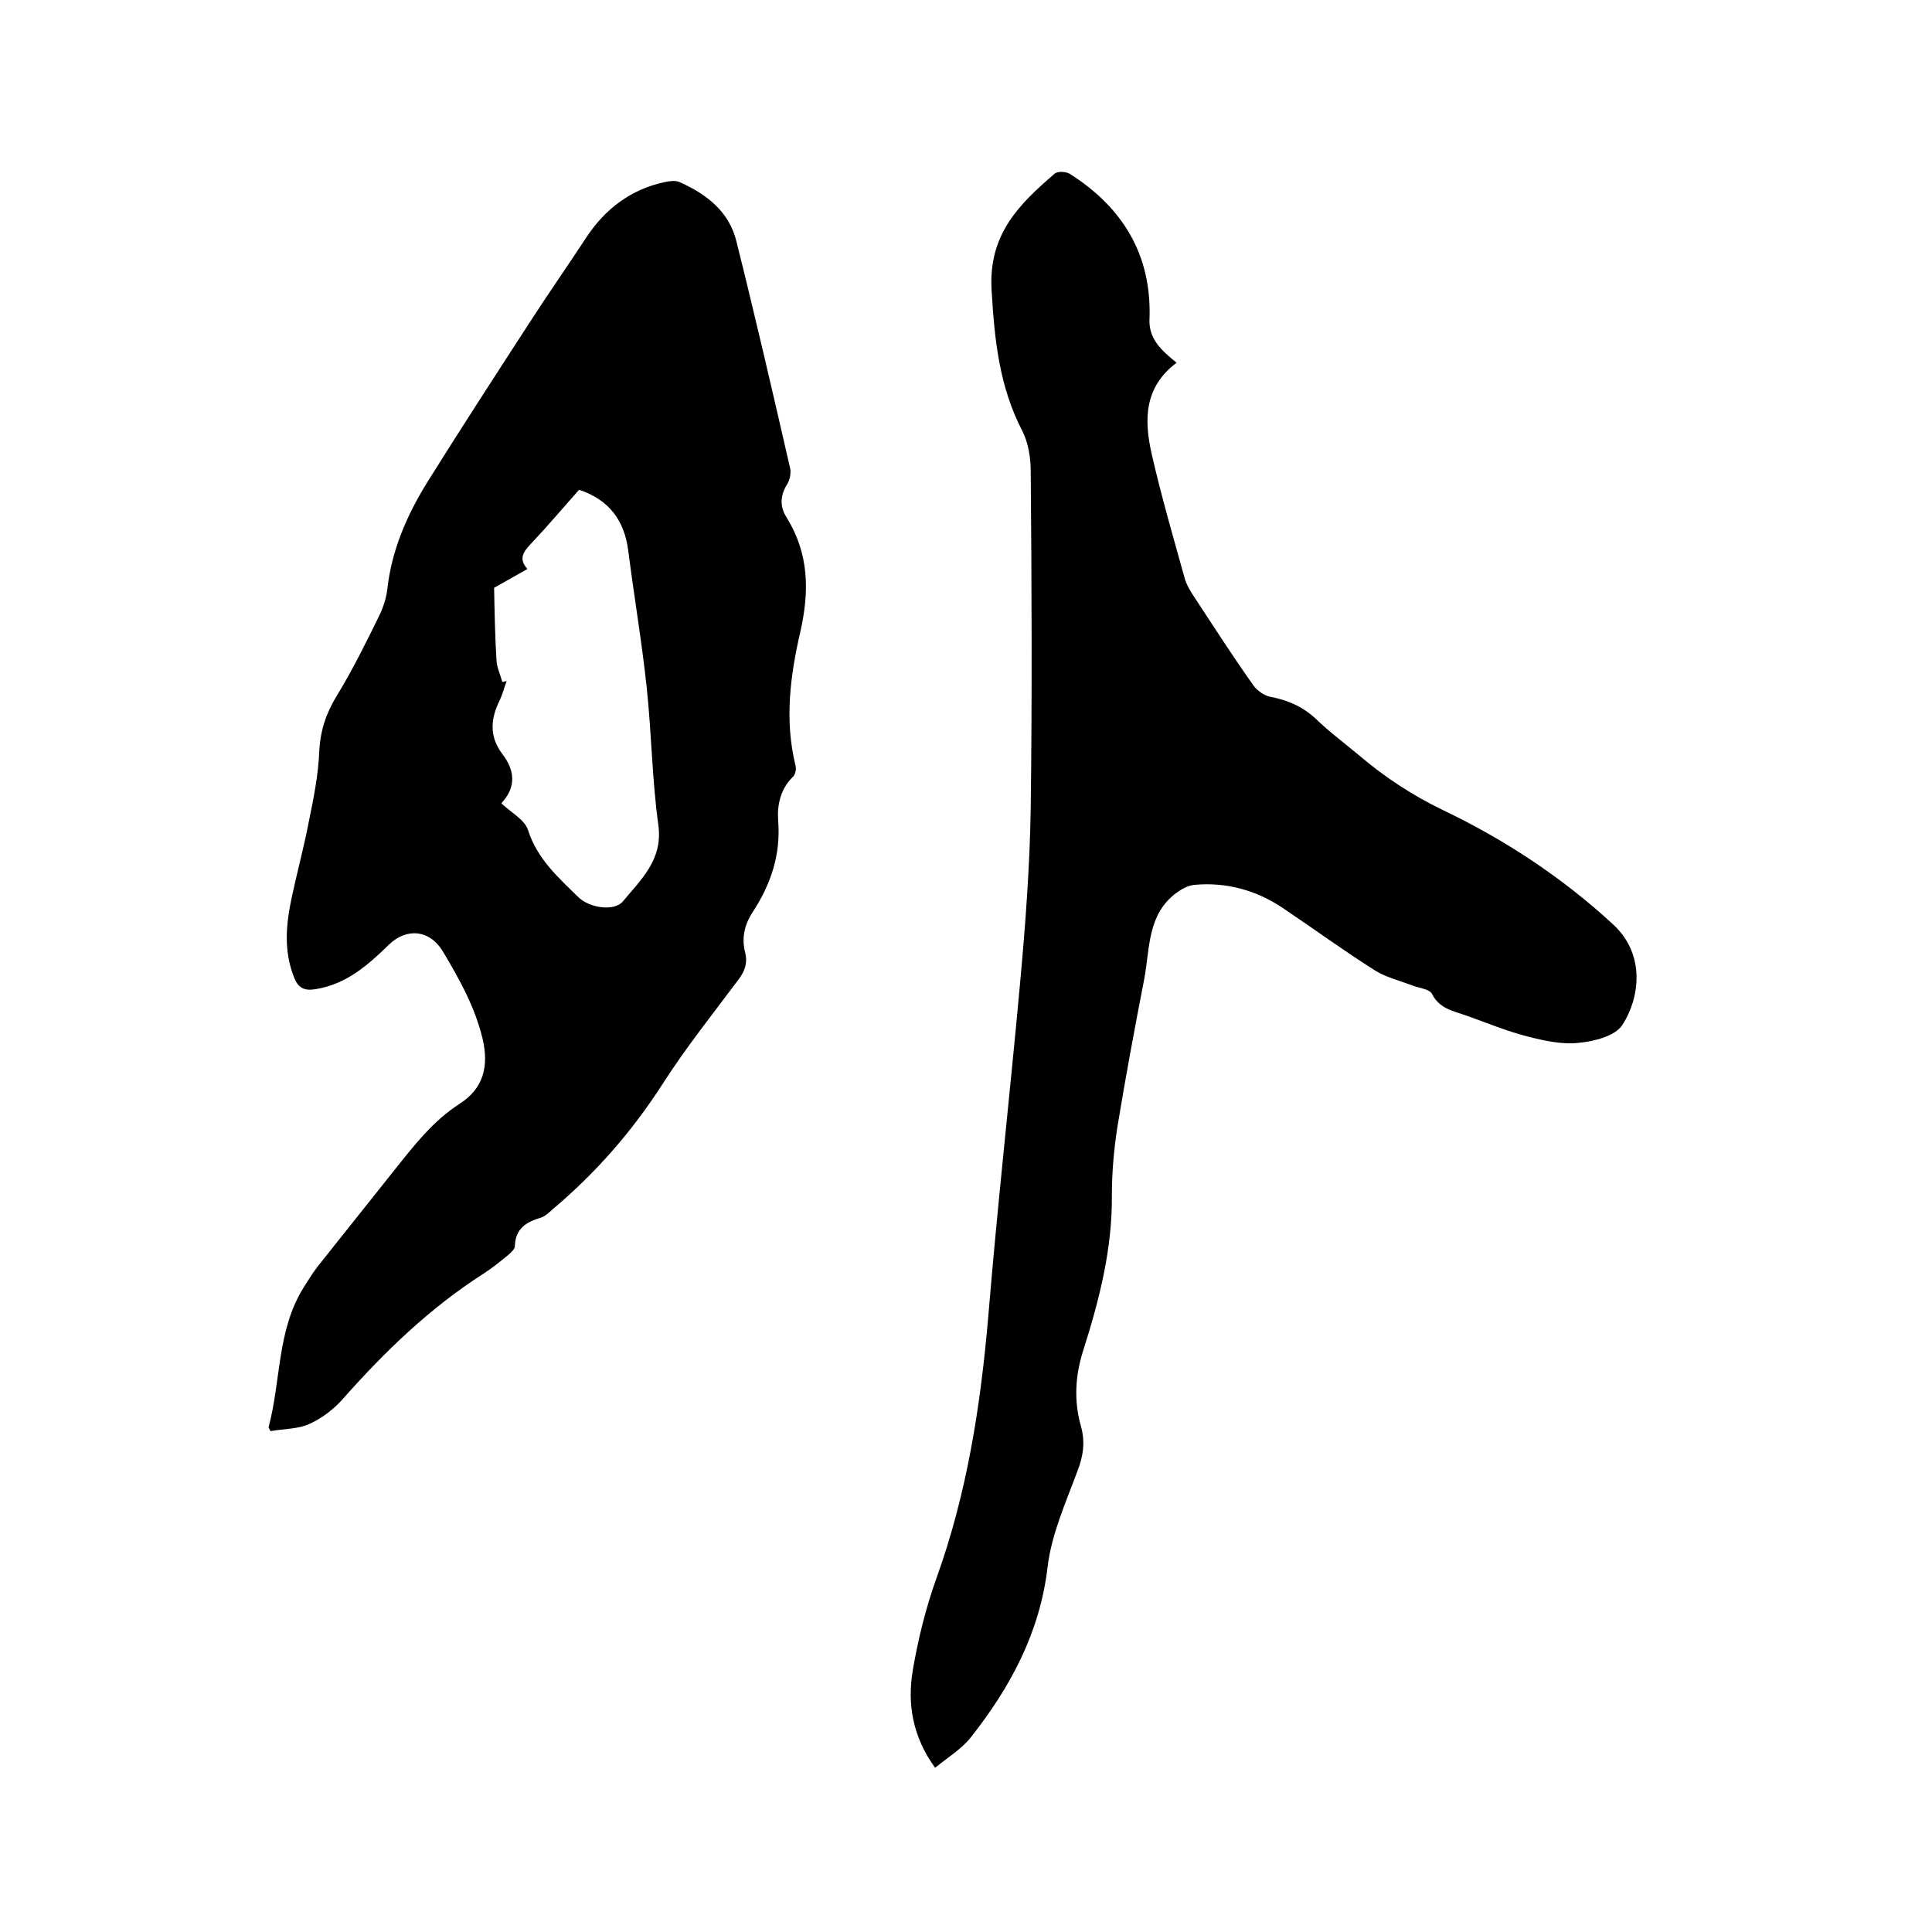
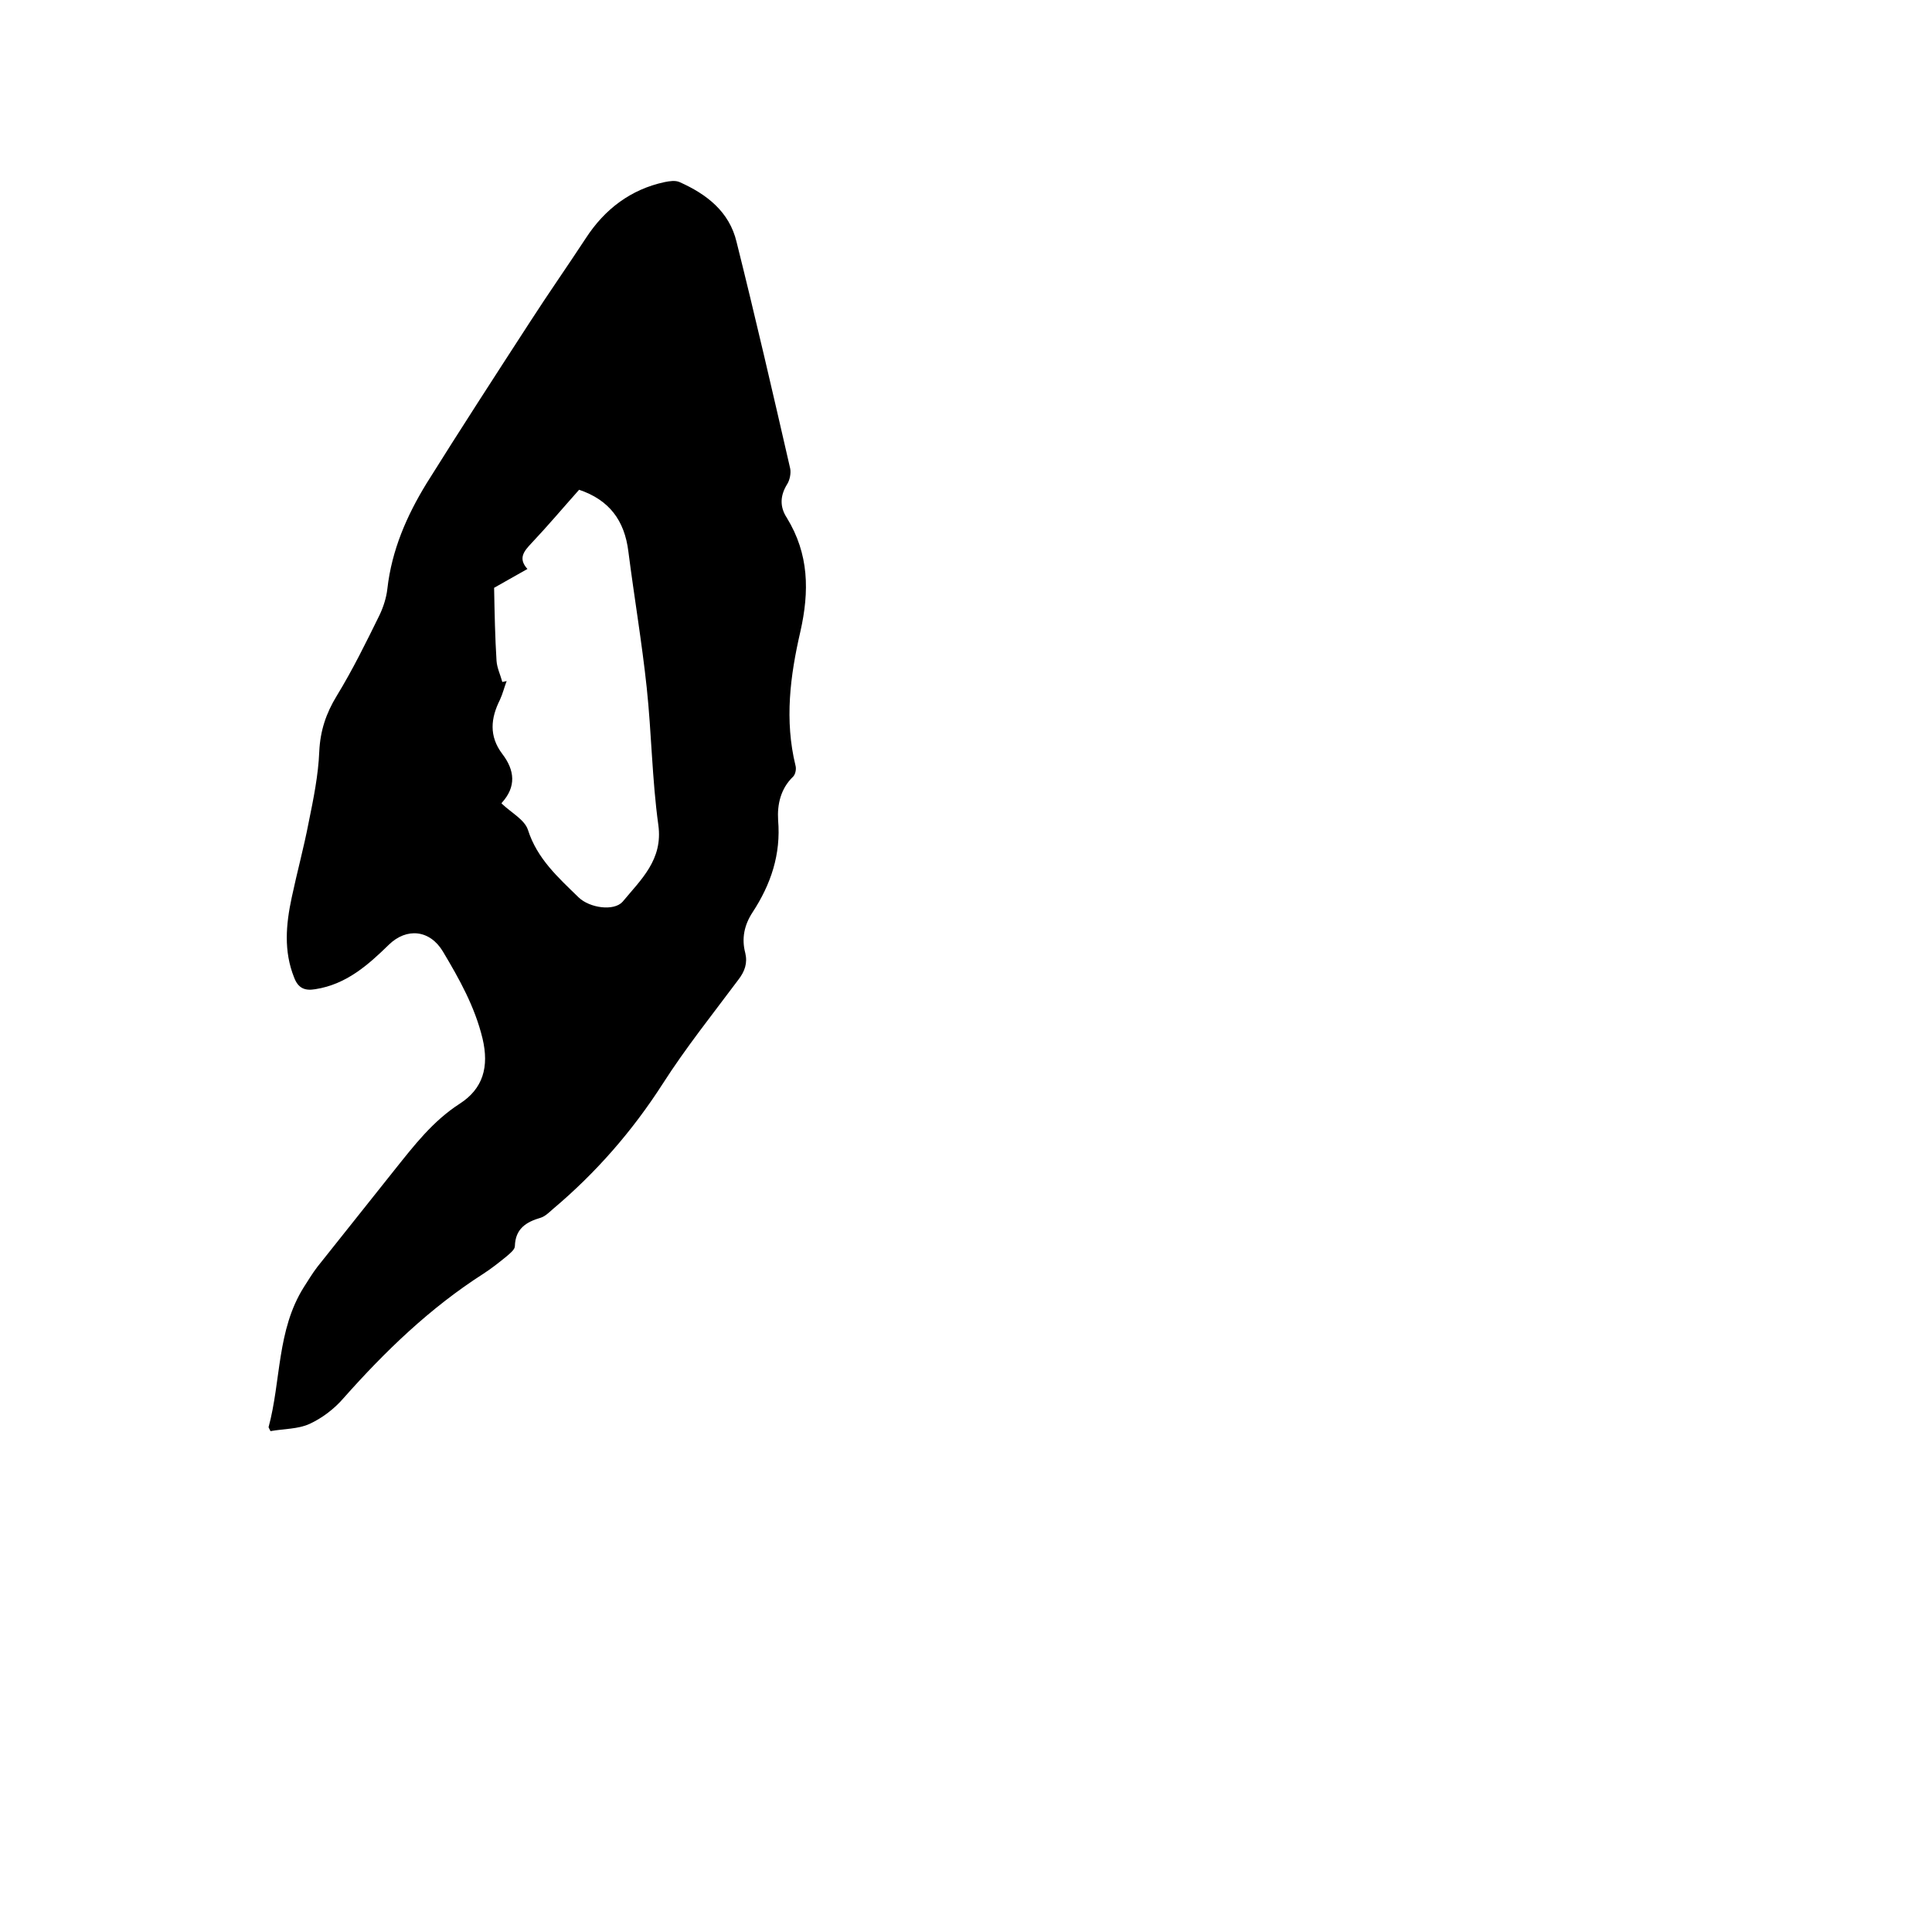
<svg xmlns="http://www.w3.org/2000/svg" enable-background="new 0 0 400 400" viewBox="0 0 400 400">
  <path d="m55.6 295.5c2.6-9.6 1.7-20.1 7.3-29 .9-1.4 1.8-2.9 2.8-4.2 5.3-6.7 10.7-13.4 16-20.1 4-5 7.9-10.1 13.5-13.7 4.8-3.1 6.1-7.6 4.7-13.5-1.6-6.6-4.8-12.3-8.2-18-2.7-4.5-7.5-5-11.2-1.4-4.3 4.2-8.8 8.2-15.2 9.2-2.3.4-3.6-.3-4.4-2.4-2.2-5.5-1.7-11-.5-16.6 1.1-5.2 2.5-10.3 3.5-15.5 1-4.9 2-9.8 2.2-14.7.2-4.3 1.4-7.9 3.6-11.5 3.3-5.4 6.1-11.1 8.9-16.8.8-1.7 1.4-3.6 1.6-5.4.9-8 4-15.1 8.1-21.8 7-11.2 14.2-22.3 21.4-33.4 3.8-5.9 7.8-11.6 11.6-17.4 3.9-6 9.3-10.1 16.3-11.6 1-.2 2.2-.4 3.1 0 5.6 2.5 10.3 6.1 11.8 12.4 3.9 15.6 7.5 31.2 11.1 46.9.2 1-.1 2.4-.6 3.2-1.5 2.4-1.6 4.7-.1 7 4.6 7.5 4.7 15.2 2.8 23.6-2.1 9.1-3.3 18.3-1 27.7.2.7 0 1.8-.5 2.3-2.6 2.5-3.3 5.8-3.1 9 .6 7.1-1.5 13.3-5.3 19.1-1.7 2.6-2.3 5.4-1.5 8.4.5 2.1-.1 3.8-1.4 5.5-5.3 7.1-10.9 14.1-15.7 21.6-6.3 9.8-13.8 18.4-22.7 25.9-.8.7-1.6 1.5-2.5 1.8-3.1.9-5.3 2.3-5.4 5.9 0 .7-1 1.5-1.7 2.1-1.6 1.3-3.1 2.5-4.8 3.6-11.1 7.1-20.4 16.1-29 25.8-1.9 2.2-4.4 4.1-7 5.3-2.4 1.1-5.3 1-8.1 1.5 0 0-.2-.4-.4-.8zm64.3-194.1c-3.3 3.7-6.5 7.5-9.9 11.1-1.5 1.6-2.8 3.1-.8 5.3-2.7 1.5-5.1 2.9-6.9 3.9.1 5.4.2 10.3.5 15.1.1 1.5.8 2.9 1.2 4.4.3-.1.6-.1.9-.2-.5 1.3-.8 2.6-1.4 3.9-1.9 3.8-2.3 7.5.5 11.2 2.6 3.4 2.9 6.8-.1 10.1-.1.1 0 .4 0 .2 2 1.9 4.7 3.3 5.4 5.4 1.9 6 6.3 9.9 10.5 14 2.3 2.2 7.3 2.9 9.1.9 3.8-4.6 8.4-8.7 7.4-15.9-1.3-9.4-1.4-19-2.4-28.4s-2.6-18.8-3.8-28.2c-.8-6.5-4-10.7-10.2-12.8z" />
-   <path d="m243.6 75.1c-6.8 5.1-6.7 11.9-5.2 18.7 2 8.8 4.5 17.4 6.9 26 .3 1.1.9 2.1 1.5 3.1 4.2 6.4 8.3 12.8 12.7 19 .8 1.1 2.3 2.2 3.7 2.4 3.5.7 6.5 2 9.2 4.5 2.8 2.7 6 5.1 9 7.6 5.3 4.5 10.9 8.2 17.3 11.3 12.8 6.1 24.8 14 35.4 23.8 6.7 6.3 5.3 15.3 1.8 20.7-1.5 2.3-5.8 3.4-9 3.7-3.4.4-7.1-.4-10.6-1.3-4.4-1.1-8.6-2.9-12.9-4.4-2.6-.9-5.4-1.4-6.9-4.4-.5-1-2.5-1.2-3.9-1.7-2.6-1-5.5-1.7-7.8-3.1-6.5-4.1-12.8-8.7-19.2-13-5.5-3.7-11.7-5.4-18.3-4.8-1.3.1-2.7.9-3.8 1.7-6 4.5-5.4 11.5-6.6 17.8-2 10.3-3.9 20.5-5.6 30.9-.7 4.6-1.1 9.3-1.1 13.9.1 11.1-2.6 21.6-5.9 32-1.7 5.3-2 10.5-.5 15.8.9 3.2.5 6.1-.7 9.2-2.4 6.5-5.4 13.1-6.2 19.9-1.6 13.6-7.7 24.9-15.9 35.3-1.9 2.4-4.7 4.1-7.4 6.3-4.7-6.5-5.8-13.3-4.6-20.3 1.1-6.4 2.7-12.9 4.9-19 6.3-17.5 9.1-35.5 10.7-54 1.9-23.1 4.5-46.1 6.6-69.2 1.1-12 2-24 2.2-36.1.3-23.3.2-46.6 0-69.9 0-2.7-.5-5.8-1.7-8.2-4.8-9.2-5.8-18.9-6.4-29.2-.7-11.6 5.7-17.8 13-24.1.6-.6 2.4-.5 3.2 0 10.9 6.9 16.9 16.7 16.5 29.8-.3 4.3 2.4 6.7 5.6 9.3z" />
</svg>